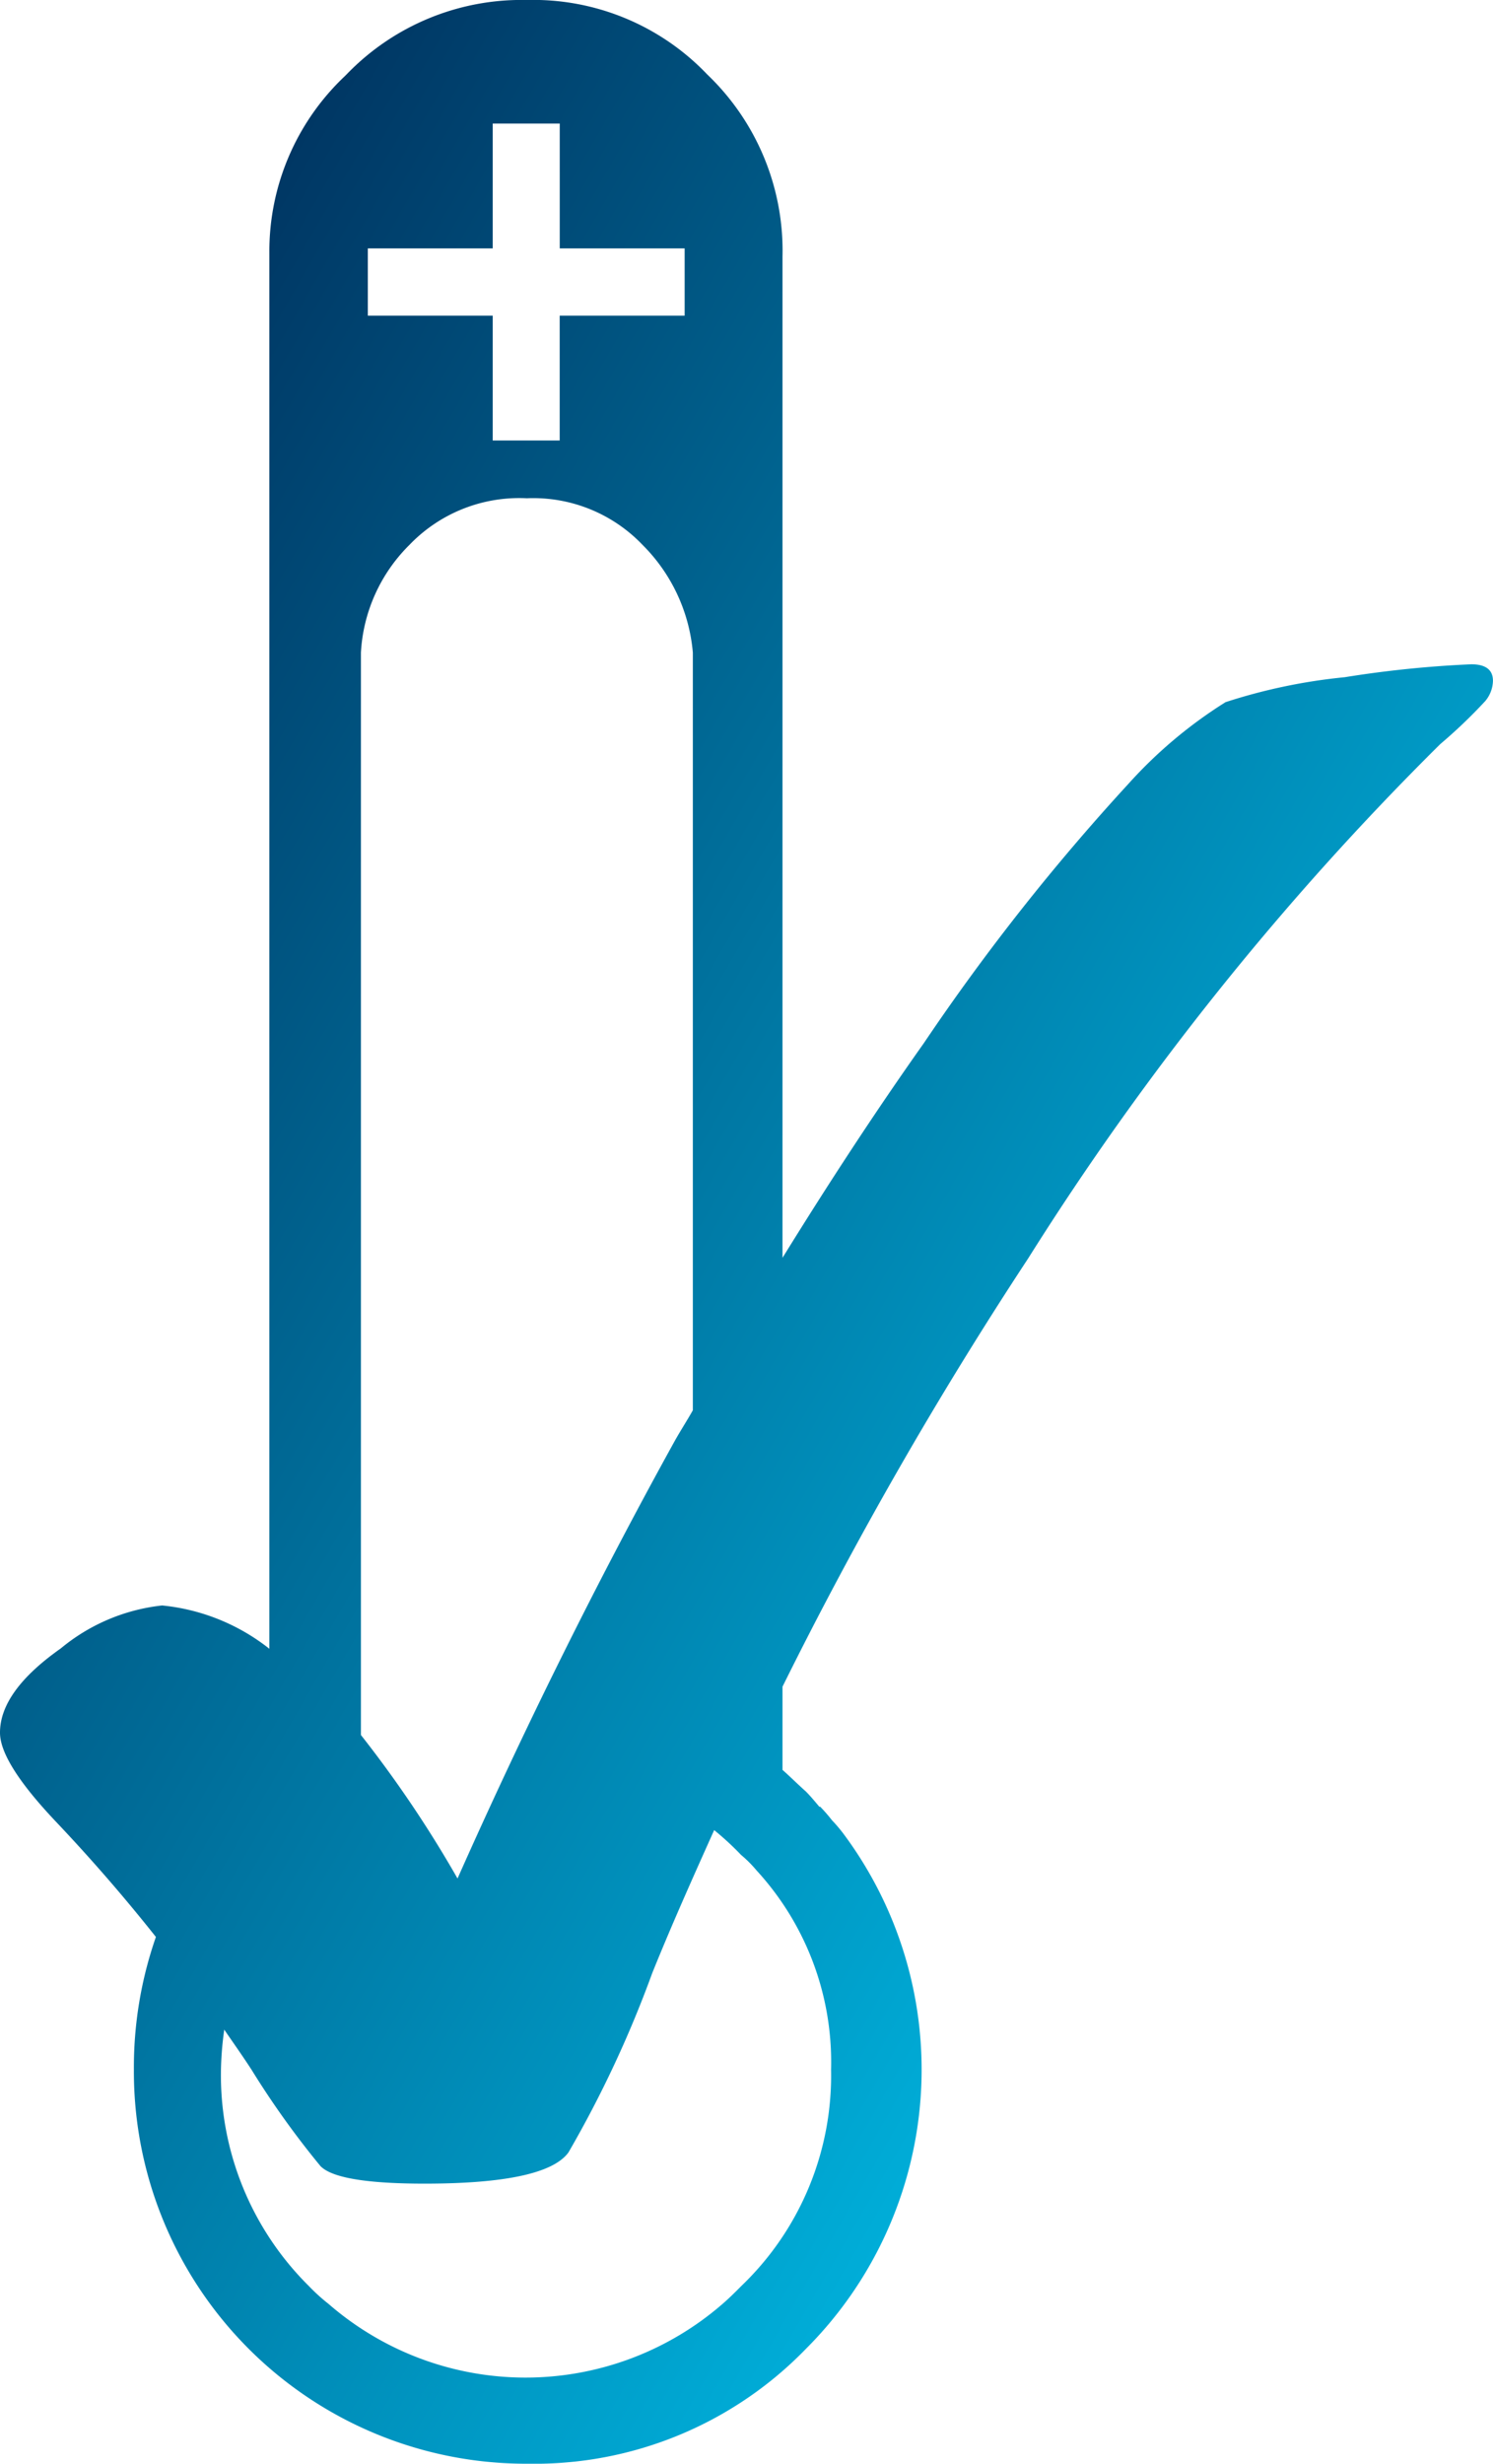
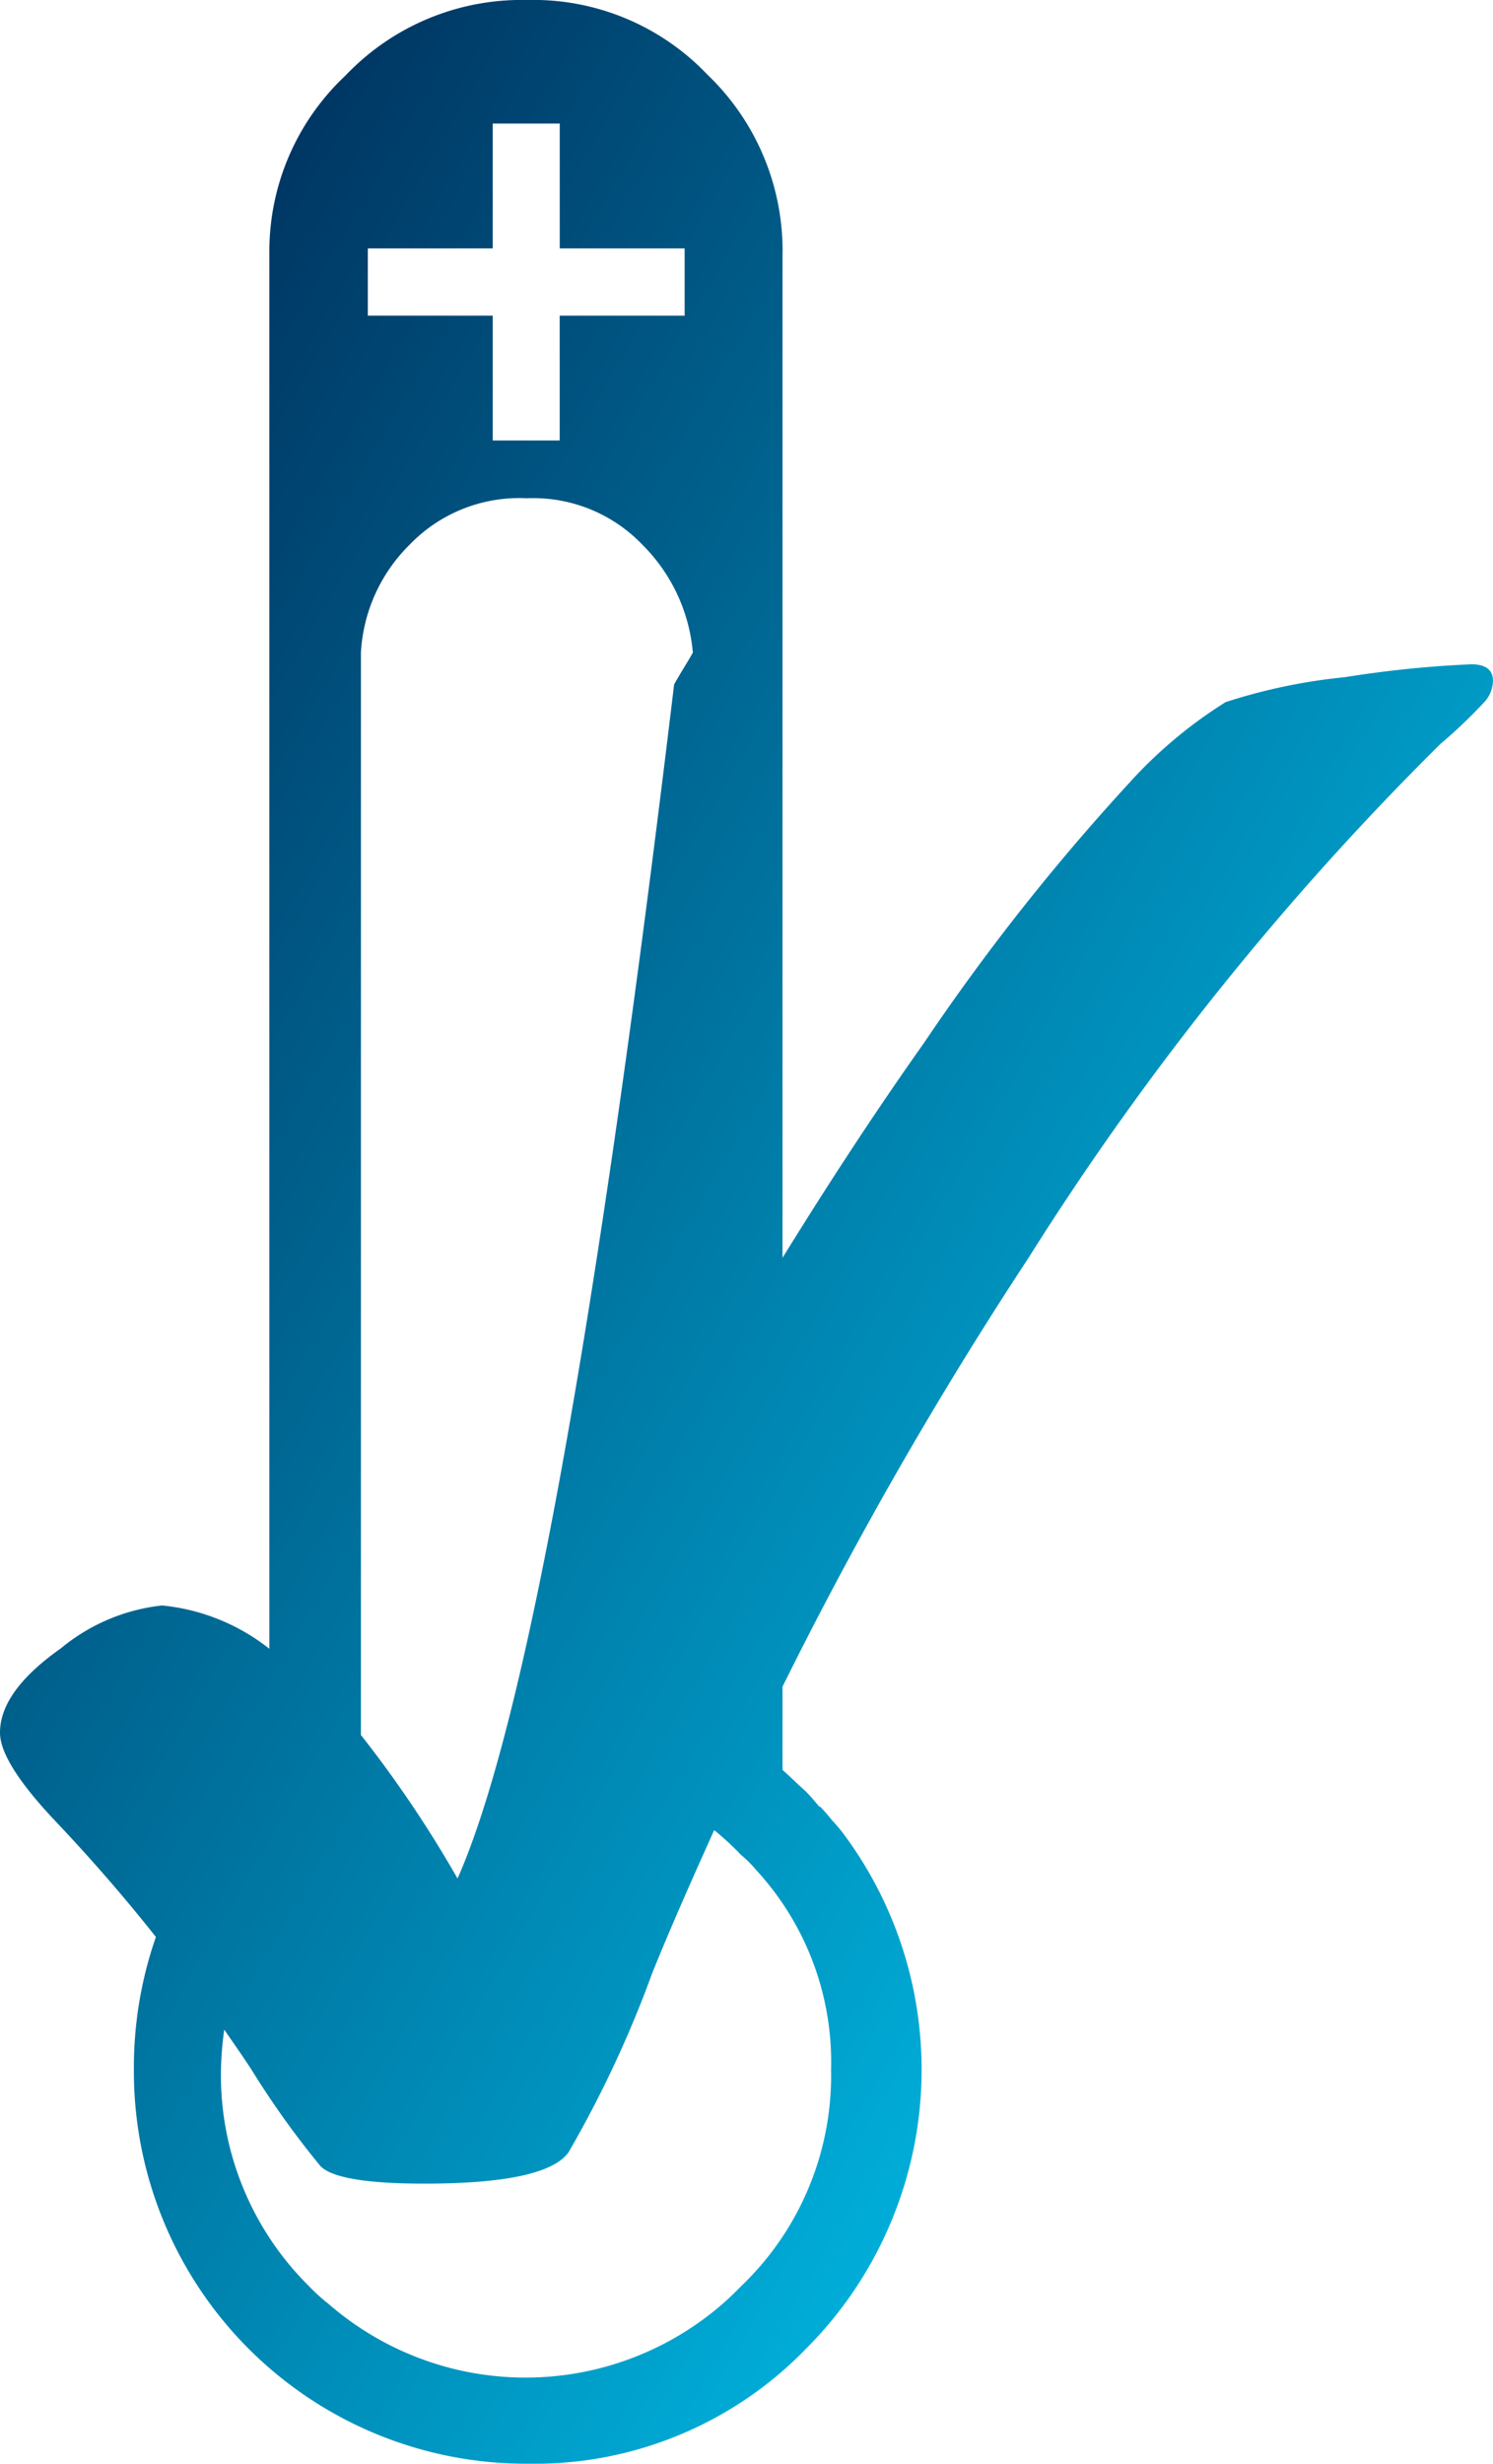
<svg xmlns="http://www.w3.org/2000/svg" viewBox="0 0 30.041 49.55">
  <defs>
    <style>.cls-1{fill:url(#linear-gradient);}</style>
    <linearGradient id="linear-gradient" x1="24.697" y1="33.126" x2="-2.474" y2="17.438" gradientUnits="userSpaceOnUse">
      <stop offset="0" stop-color="#00add8" />
      <stop offset="1" stop-color="#003764" />
    </linearGradient>
  </defs>
  <g id="Layer_2" data-name="Layer 2">
    <g id="Layer_1-2" data-name="Layer 1">
-       <path class="cls-1" d="M29.604,13.36a22.082,22.082,0,0,0-2.546.26,11.326,11.326,0,0,0-2.399.502A9.179,9.179,0,0,0,22.7,15.77,44.139,44.139,0,0,0,18.59,20.978c-.987,1.393-1.93,2.839-2.845,4.319V5.162A4.902,4.902,0,0,0,14.23,1.497,4.836,4.836,0,0,0,10.601,0,4.888,4.888,0,0,0,6.973,1.497l-.036.036A4.842,4.842,0,0,0,5.42,5.071V33.16a4.127,4.127,0,0,0-2.158-.871,3.84,3.84,0,0,0-2.038.863Q-.001,34.015,0,34.848q0,.601,1.124,1.788,1.067,1.126,2.013,2.32a7.96,7.96,0,0,0-.443,2.669A7.889,7.889,0,0,0,10.62,49.55a7.603,7.603,0,0,0,5.596-2.31,7.939,7.939,0,0,0,.74-10.38,3.17,3.17,0,0,0-.217-.253,3.219,3.219,0,0,0-.235-.27h-.018c-.091-.108-.18-.216-.271-.307-.162-.144-.325-.307-.47-.434V33.922a81.499,81.499,0,0,1,4.941-8.61,58.048,58.048,0,0,1,8.293-10.346,10.346,10.346,0,0,0,.905-.865.655.655,0,0,0,.156-.407C30.041,13.472,29.894,13.36,29.604,13.36ZM7.401,4.996H9.914V2.485h1.349V4.996h2.513V6.349H11.262V8.859H9.914V6.349H7.401ZM8.237,10.96a3.062,3.062,0,0,1,2.364-.939A3.04,3.04,0,0,1,12.93,10.96a3.478,3.478,0,0,1,1.011,2.166V28.363c-.122.217-.256.421-.377.64Q11.228,33.231,9.206,37.78A23.463,23.463,0,0,0,7.262,34.894V13.126A3.302,3.302,0,0,1,8.237,10.96Zm6.679,26.35a2.469,2.469,0,0,1,.307.308,5.697,5.697,0,0,1,1.499,4.007,5.858,5.858,0,0,1-1.806,4.351c-.126.127-.253.253-.379.361a6.042,6.042,0,0,1-7.925,0,3.78,3.78,0,0,1-.398-.361A5.968,5.968,0,0,1,4.446,41.625a6.708,6.708,0,0,1,.066-.805c.185.269.374.536.551.809A17.549,17.549,0,0,0,6.448,43.564q.342.353,2.095.353,2.434,0,2.894-.626a22.648,22.648,0,0,0,1.687-3.609c.391-.969.818-1.922,1.246-2.875A5.826,5.826,0,0,1,14.915,37.31Z" />
+       <path class="cls-1" d="M29.604,13.36a22.082,22.082,0,0,0-2.546.26,11.326,11.326,0,0,0-2.399.502A9.179,9.179,0,0,0,22.7,15.77,44.139,44.139,0,0,0,18.59,20.978c-.987,1.393-1.93,2.839-2.845,4.319V5.162A4.902,4.902,0,0,0,14.23,1.497,4.836,4.836,0,0,0,10.601,0,4.888,4.888,0,0,0,6.973,1.497l-.036.036A4.842,4.842,0,0,0,5.42,5.071V33.16a4.127,4.127,0,0,0-2.158-.871,3.84,3.84,0,0,0-2.038.863Q-.001,34.015,0,34.848q0,.601,1.124,1.788,1.067,1.126,2.013,2.32a7.96,7.96,0,0,0-.443,2.669A7.889,7.889,0,0,0,10.62,49.55a7.603,7.603,0,0,0,5.596-2.31,7.939,7.939,0,0,0,.74-10.38,3.17,3.17,0,0,0-.217-.253,3.219,3.219,0,0,0-.235-.27h-.018c-.091-.108-.18-.216-.271-.307-.162-.144-.325-.307-.47-.434V33.922a81.499,81.499,0,0,1,4.941-8.61,58.048,58.048,0,0,1,8.293-10.346,10.346,10.346,0,0,0,.905-.865.655.655,0,0,0,.156-.407C30.041,13.472,29.894,13.36,29.604,13.36ZM7.401,4.996H9.914V2.485h1.349V4.996h2.513V6.349H11.262V8.859H9.914V6.349H7.401ZM8.237,10.96a3.062,3.062,0,0,1,2.364-.939A3.04,3.04,0,0,1,12.93,10.96a3.478,3.478,0,0,1,1.011,2.166c-.122.217-.256.421-.377.64Q11.228,33.231,9.206,37.78A23.463,23.463,0,0,0,7.262,34.894V13.126A3.302,3.302,0,0,1,8.237,10.96Zm6.679,26.35a2.469,2.469,0,0,1,.307.308,5.697,5.697,0,0,1,1.499,4.007,5.858,5.858,0,0,1-1.806,4.351c-.126.127-.253.253-.379.361a6.042,6.042,0,0,1-7.925,0,3.78,3.78,0,0,1-.398-.361A5.968,5.968,0,0,1,4.446,41.625a6.708,6.708,0,0,1,.066-.805c.185.269.374.536.551.809A17.549,17.549,0,0,0,6.448,43.564q.342.353,2.095.353,2.434,0,2.894-.626a22.648,22.648,0,0,0,1.687-3.609c.391-.969.818-1.922,1.246-2.875A5.826,5.826,0,0,1,14.915,37.31Z" />
    </g>
  </g>
</svg>